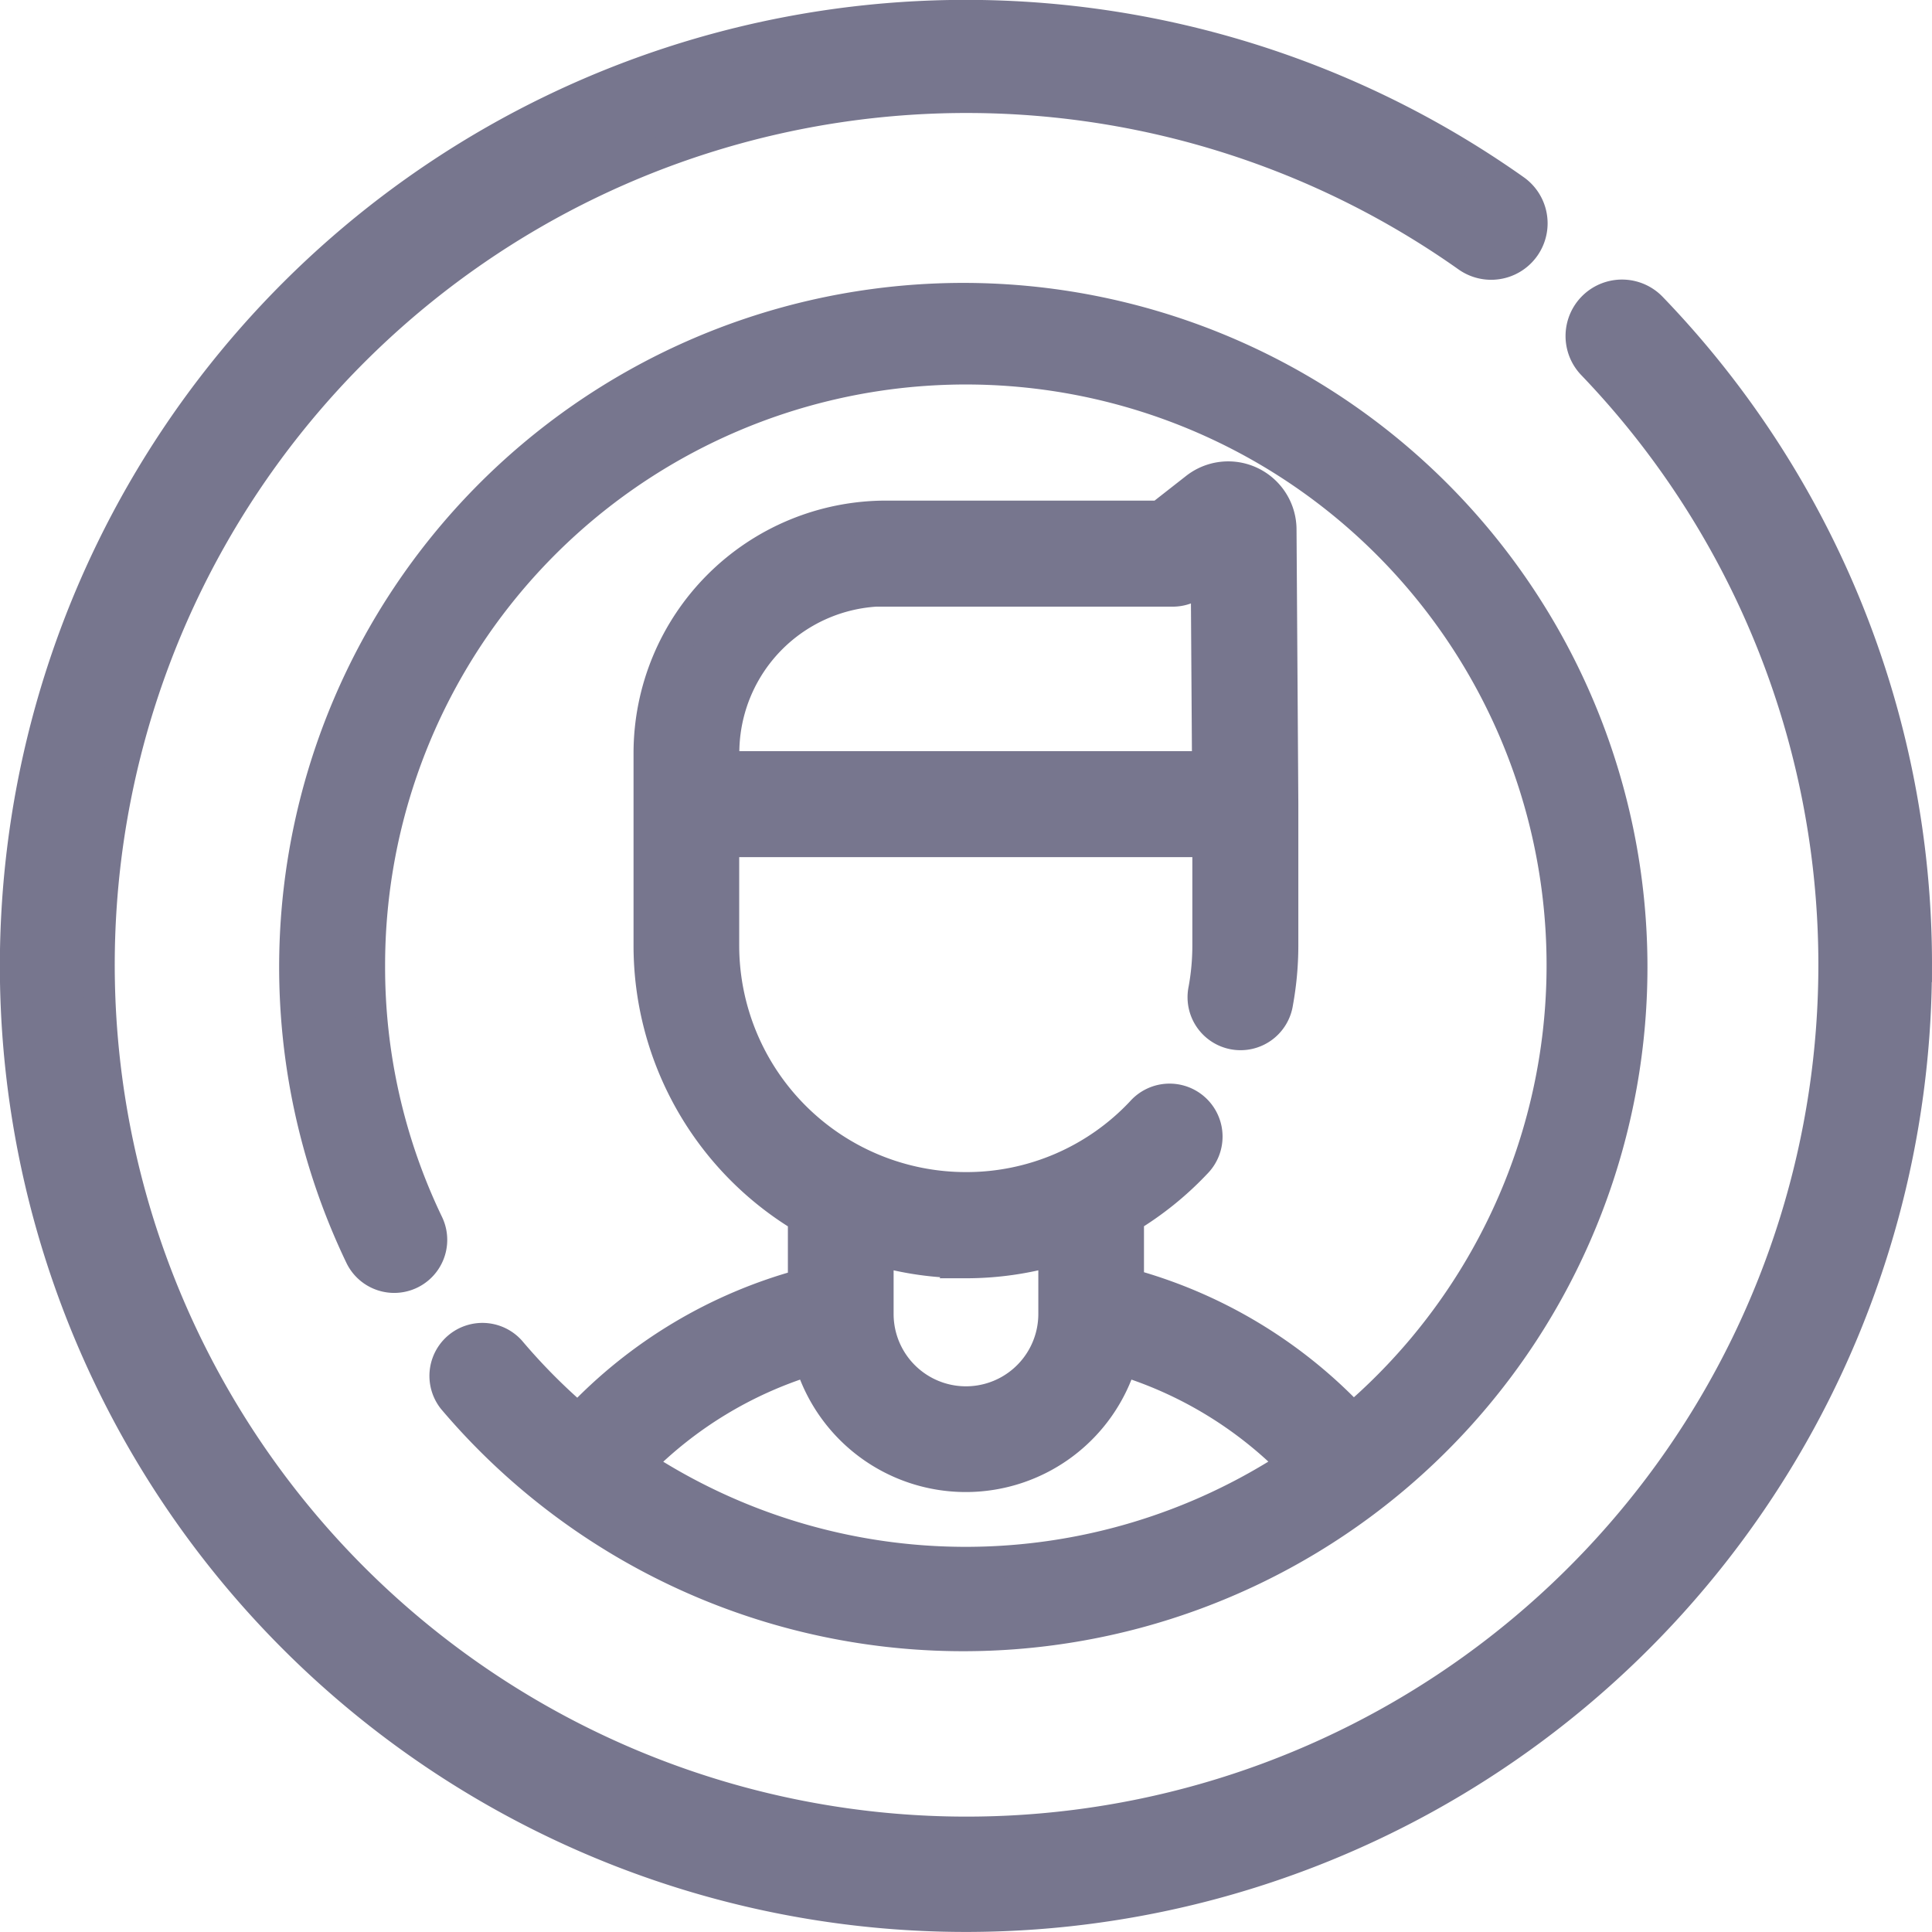
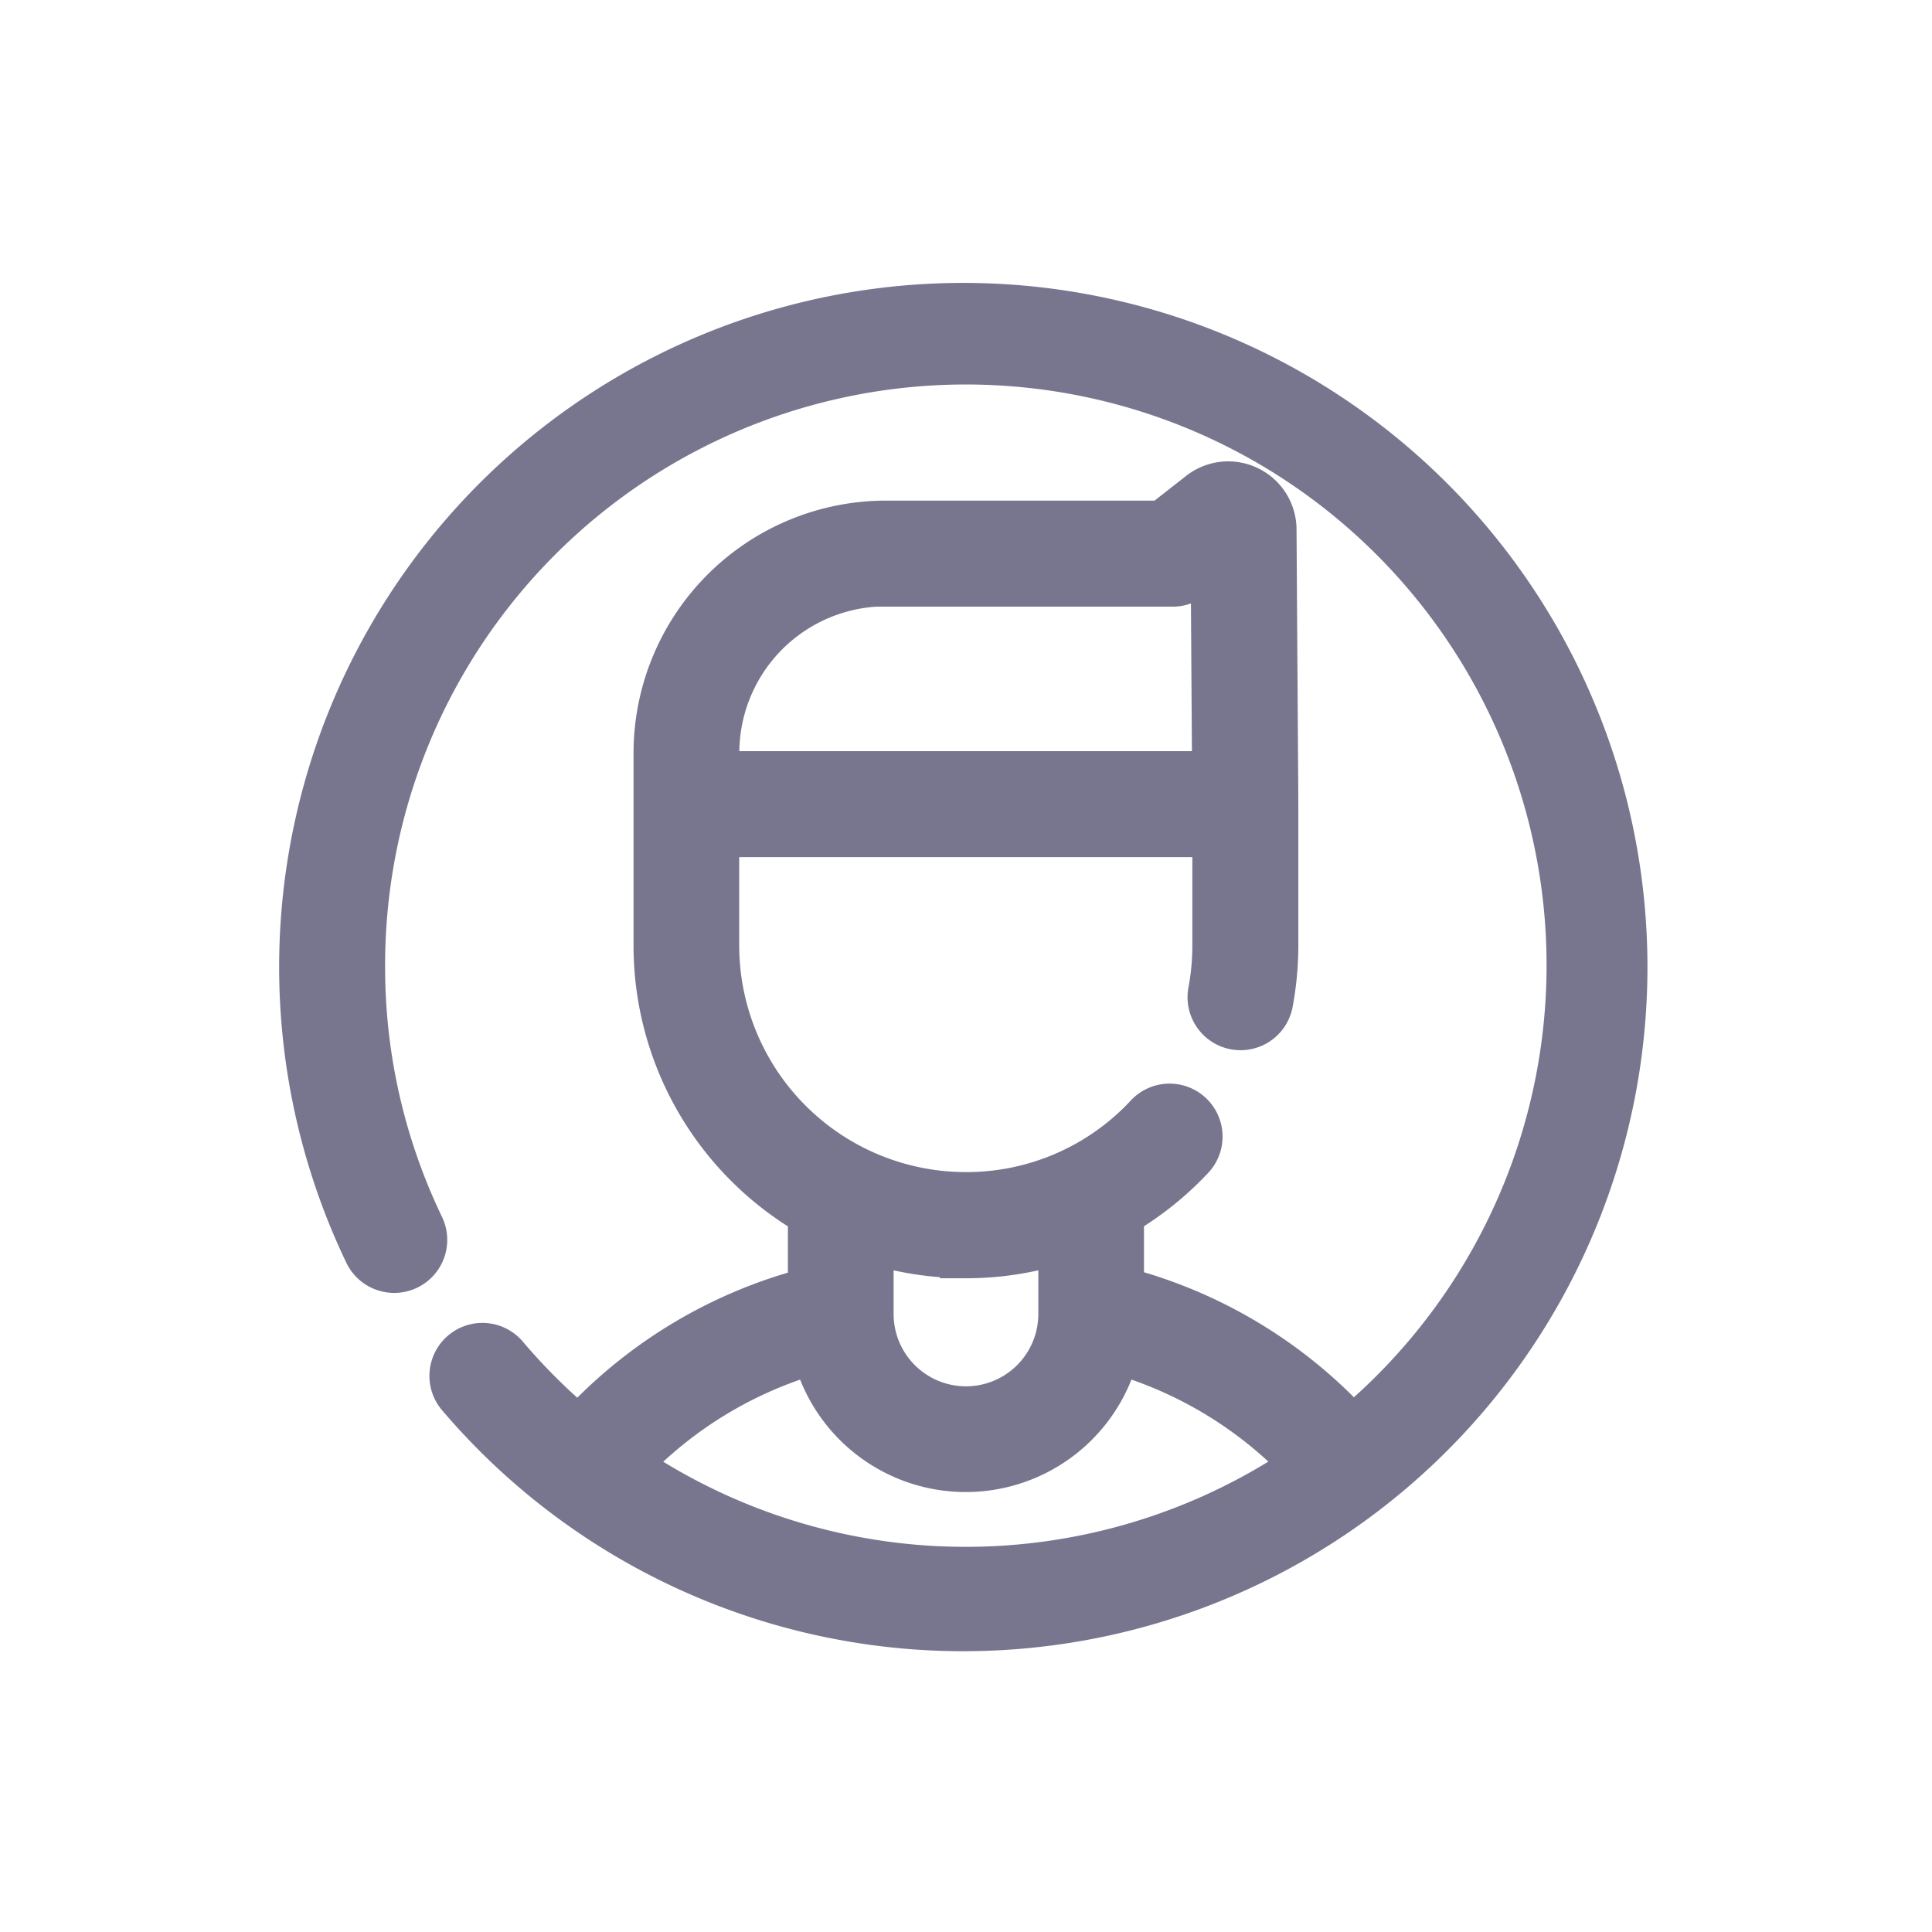
<svg xmlns="http://www.w3.org/2000/svg" width="30.041" height="30.041" viewBox="0 0 30.041 30.041">
  <defs>
    <style>.a{fill:#77768e;stroke:#77768e;stroke-width:0.5px;}</style>
  </defs>
  <g transform="translate(-3275.928 -1943.7)">
    <g transform="translate(3276.178 1943.95)">
-       <path class="a" d="M109.44,95.981a14.7,14.7,0,0,0-4.117-10.23.628.628,0,0,0-.906.87,13.495,13.495,0,1,1-1.945-1.675.628.628,0,1,0,.726-1.025,14.771,14.771,0,1,0,6.241,12.06Z" transform="translate(-79.899 -81.211)" />
      <path class="a" d="M124.3,138.7a9.334,9.334,0,0,1-1.063-1.069.574.574,0,0,0-.876.741,10.388,10.388,0,1,0-1.439-2.221.574.574,0,1,0,1.035-.5,9.2,9.2,0,0,1-.909-4.011,9.28,9.28,0,1,1,15.3,7.053,7.486,7.486,0,0,0-3.5-2.1V135.55a4.962,4.962,0,0,0,1.052-.847.574.574,0,1,0-.834-.788,3.737,3.737,0,0,1-2.741,1.182,3.776,3.776,0,0,1-3.771-3.771V129.7H134.1v1.629a3.816,3.816,0,0,1-.062.679.574.574,0,1,0,1.129.205,4.957,4.957,0,0,0,.081-.885V129.12l-.028-4.267a.812.812,0,0,0-1.313-.634l-.558.437h-4.264a3.678,3.678,0,0,0-3.674,3.674v3a4.921,4.921,0,0,0,2.4,4.221V136.6A7.485,7.485,0,0,0,124.3,138.7Zm4.783-12.895h4.462a.574.574,0,0,0,.354-.122l.176-.138.02,3.007h-7.539v-.22A2.53,2.53,0,0,1,129.086,125.8Zm6.347,13.587a9.268,9.268,0,0,1-10.208,0,6.338,6.338,0,0,1,2.685-1.632,2.522,2.522,0,0,0,4.84,0A6.339,6.339,0,0,1,135.433,139.39Zm-5.1-3.144a4.943,4.943,0,0,0,1.375-.195v1a1.375,1.375,0,1,1-2.75,0v-1A4.9,4.9,0,0,0,130.331,136.246Z" transform="translate(-115.56 -116.872)" />
    </g>
  </g>
</svg>